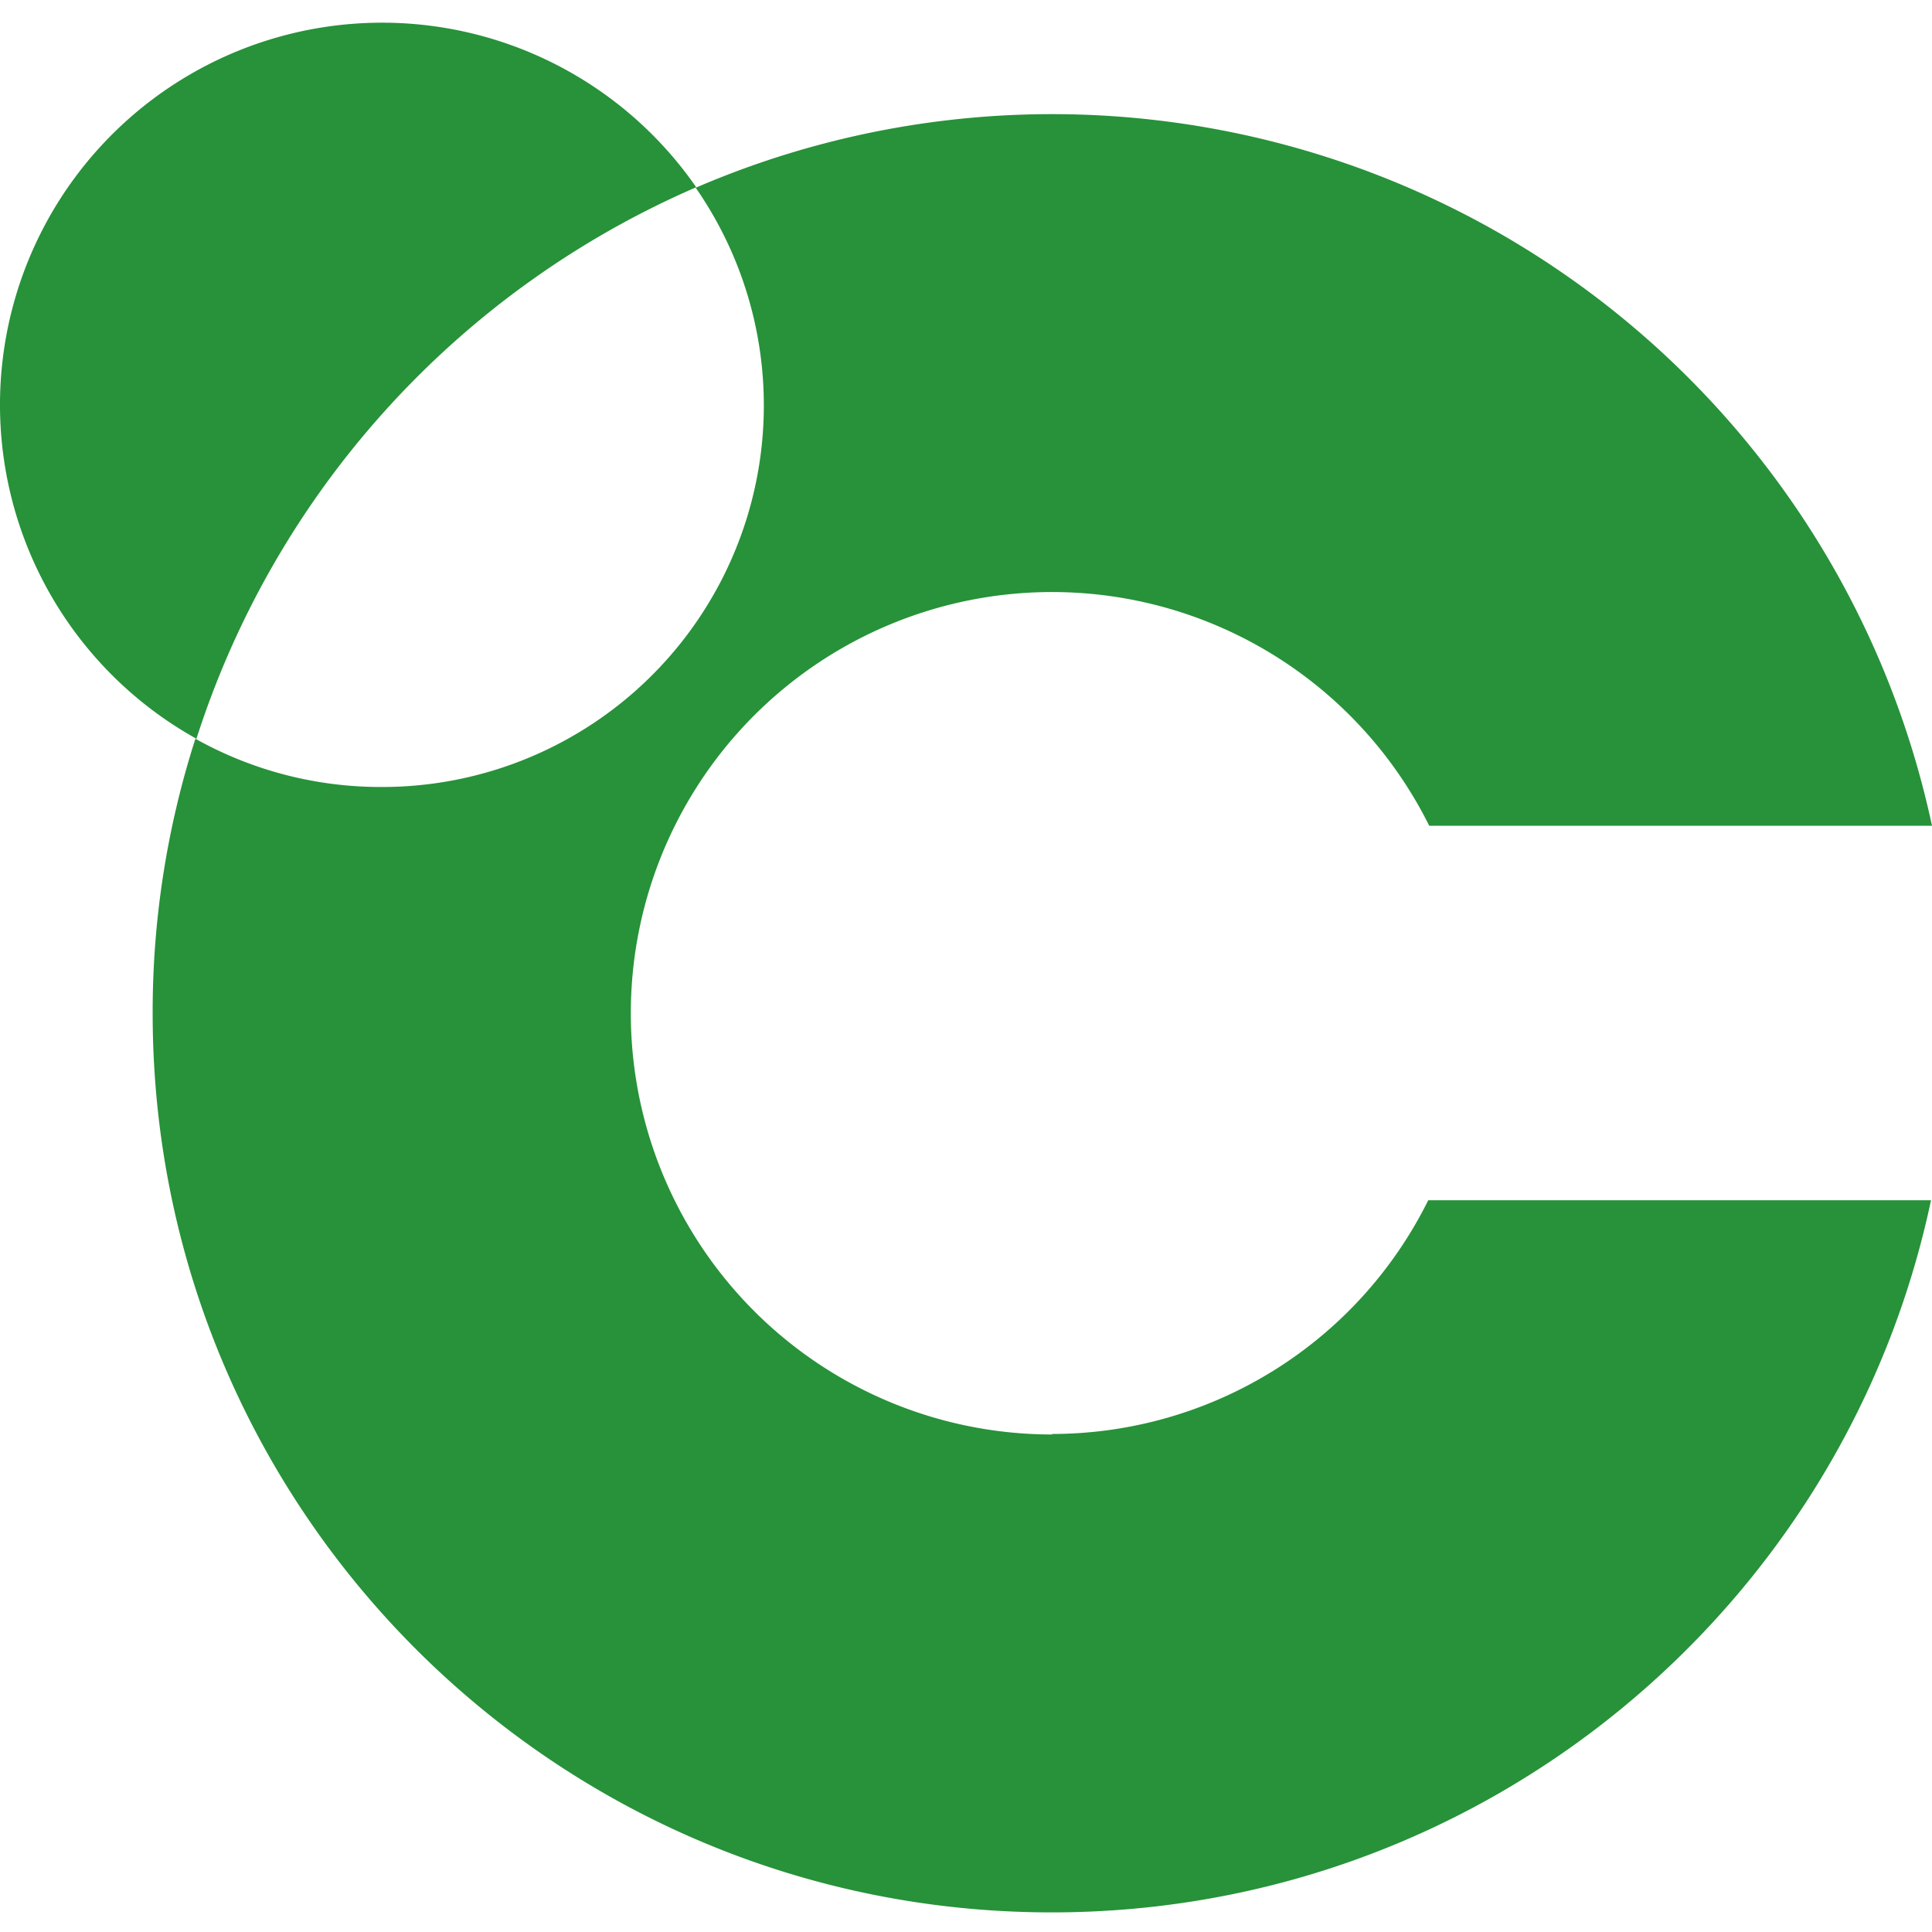
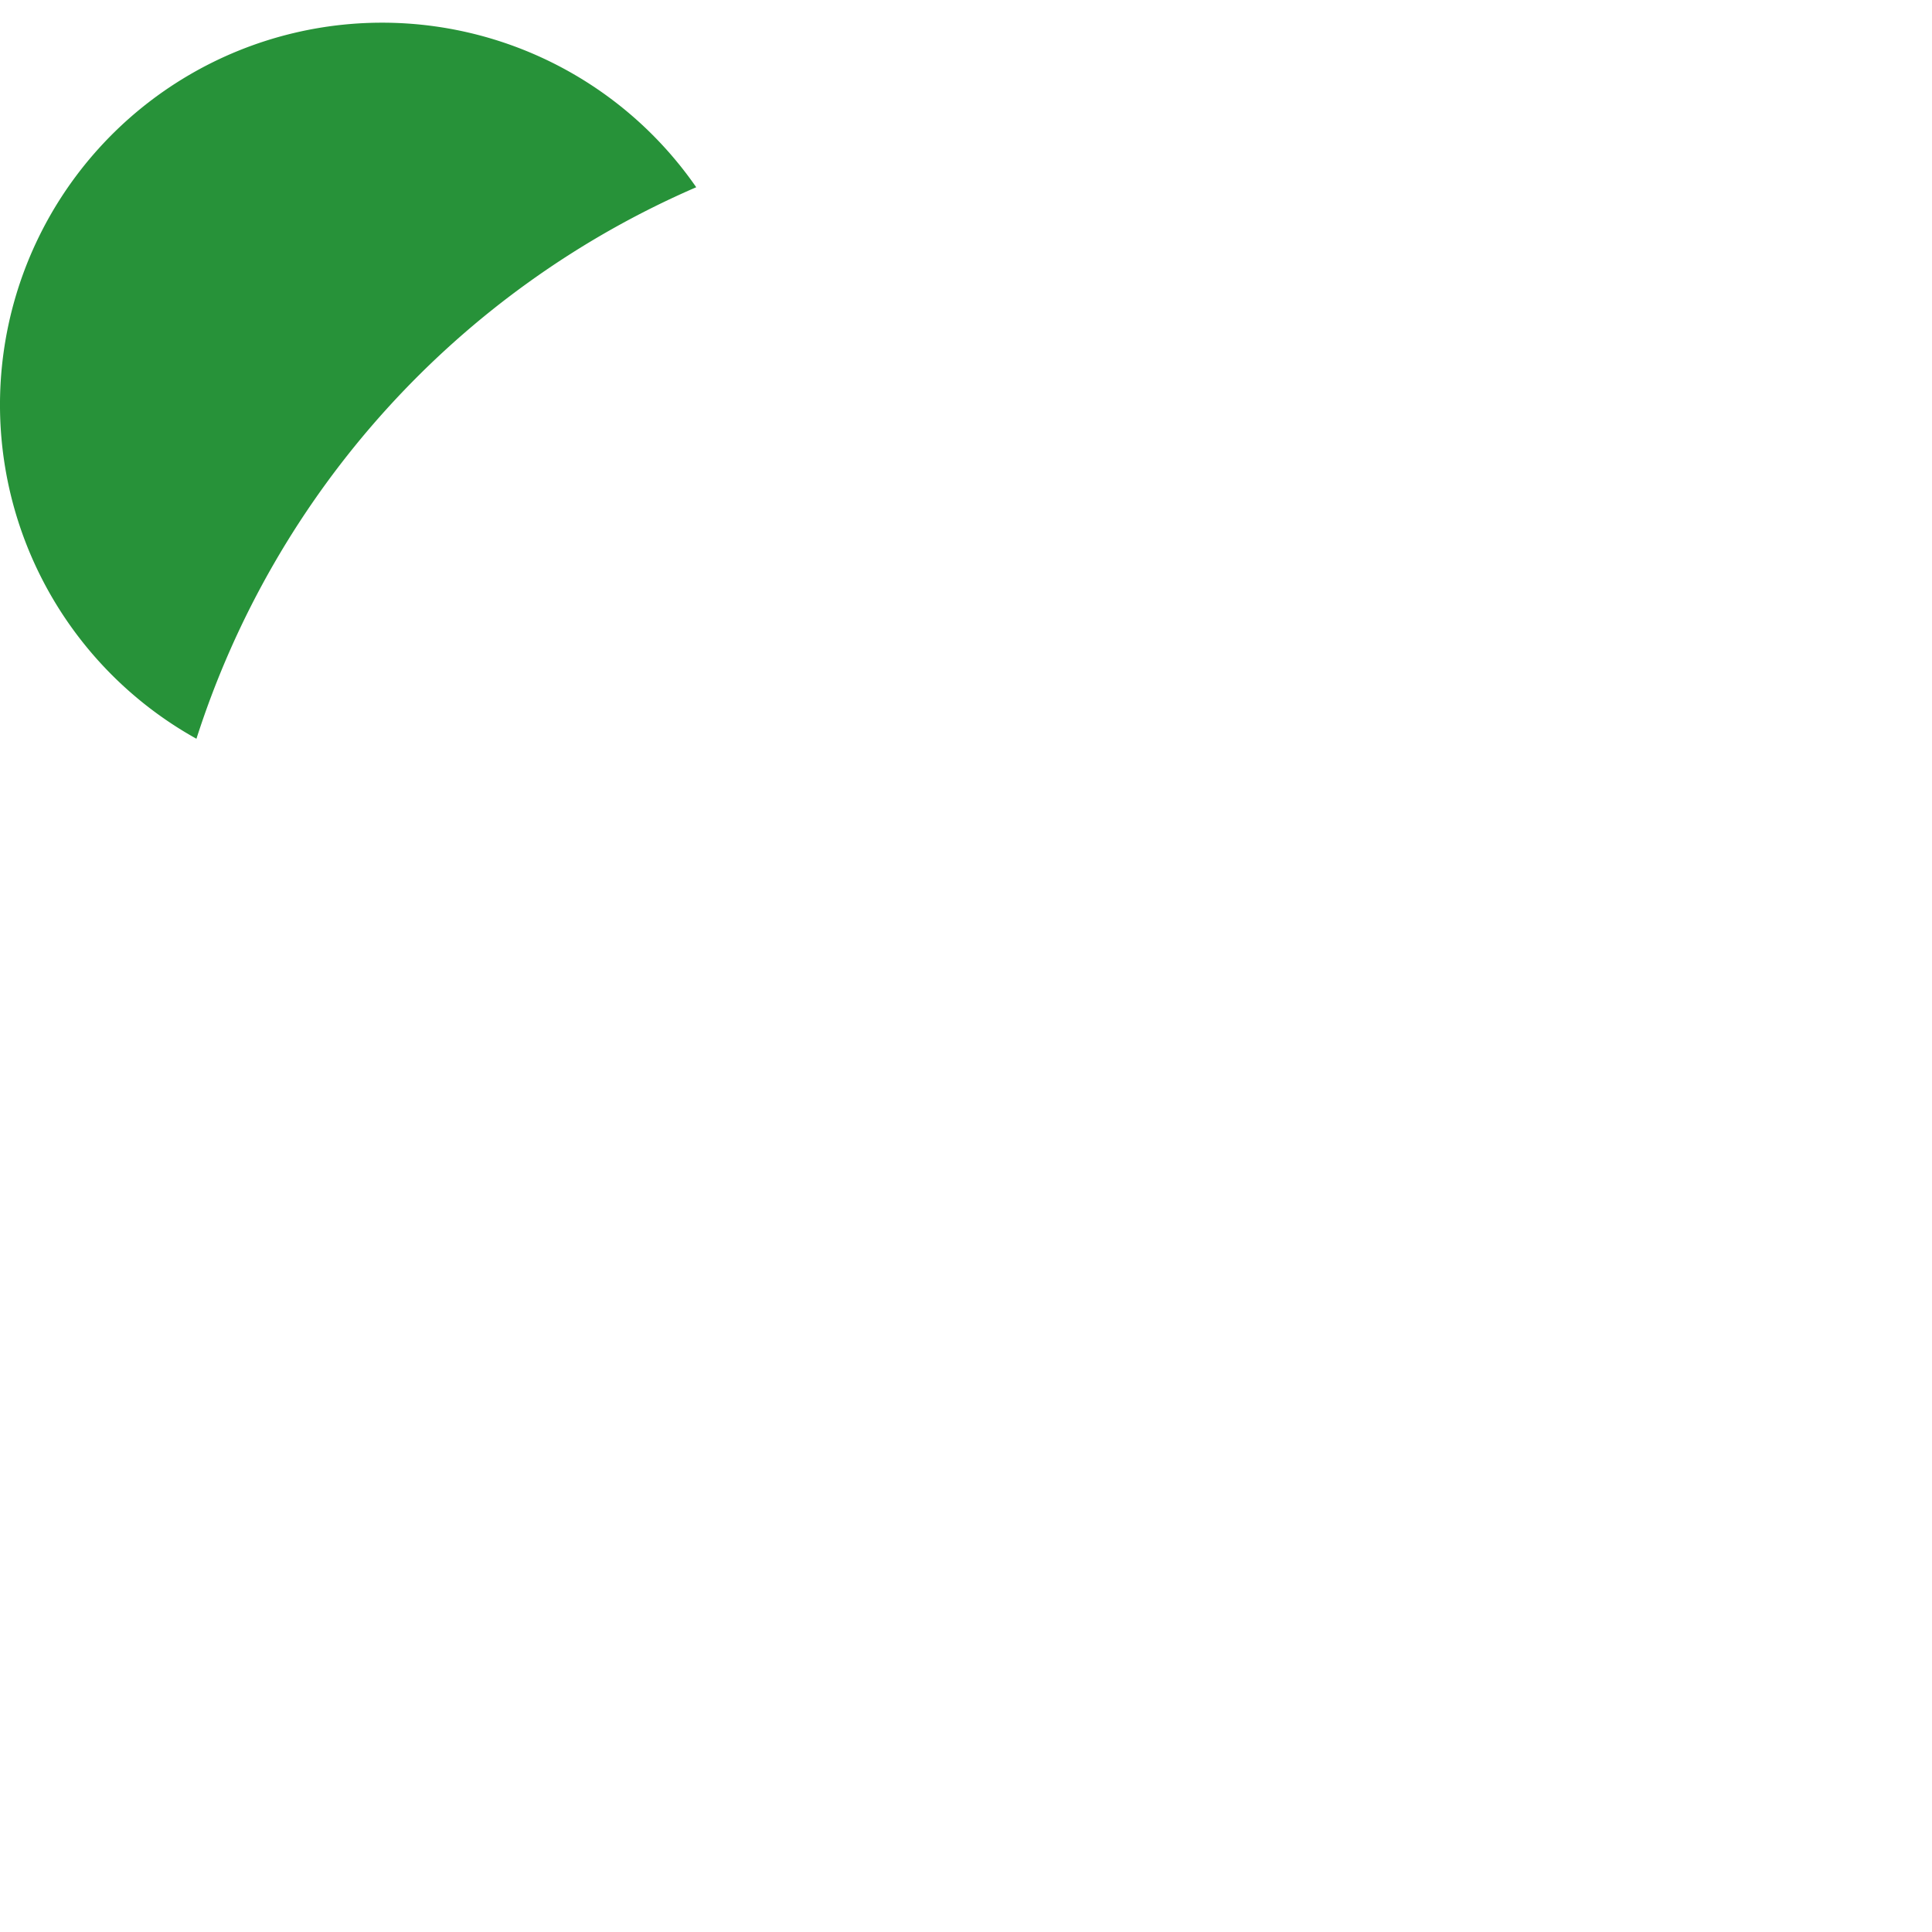
<svg xmlns="http://www.w3.org/2000/svg" width="512" height="512" viewBox="0 0 512 512">
  <g id="icon-512" transform="translate(14874 24007)">
-     <rect id="長方形_715" data-name="長方形 715" width="512" height="512" transform="translate(-14874 -24007)" fill="none" />
    <g id="グループ_2278" data-name="グループ 2278" transform="translate(-36984 -24431.006)">
      <path id="パス_1" data-name="パス 1" d="M184.507,43.623A101.261,101.261,0,1,0,52.057,189.778,238.627,238.627,0,0,1,184.507,43.623" transform="translate(22110 430.005)" fill="#279239" />
-       <path id="パス_2" data-name="パス 2" d="M241.611,351.743a111.627,111.627,0,1,1,99.765-161.311h133.24A238.448,238.448,0,0,0,146.985,21.345,101.136,101.136,0,0,1,63.694,180.152,100.54,100.54,0,0,1,14.4,167.369,236.742,236.742,0,0,0,3.07,240.117c0,131.659,106.618,238.277,238.277,238.277,114.526,0,210.206-80.919,233.005-188.724H341.112a111.379,111.379,0,0,1-99.765,61.941" transform="translate(22147.385 452.415)" fill="#279239" />
    </g>
  </g>
</svg>